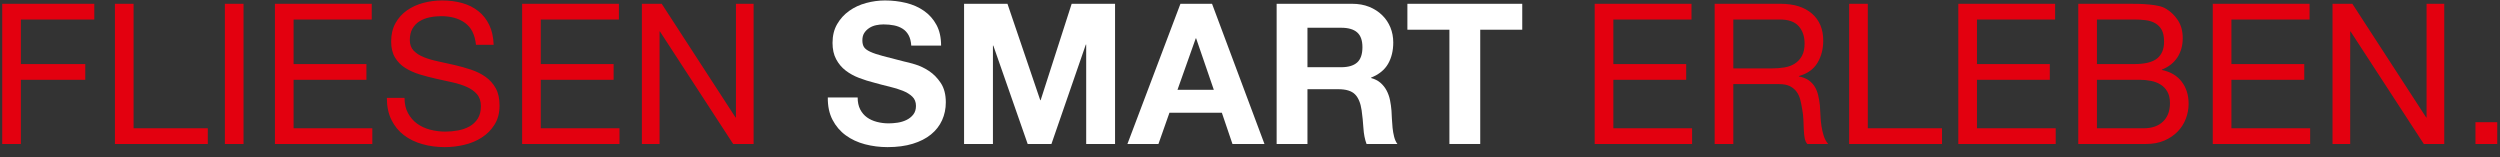
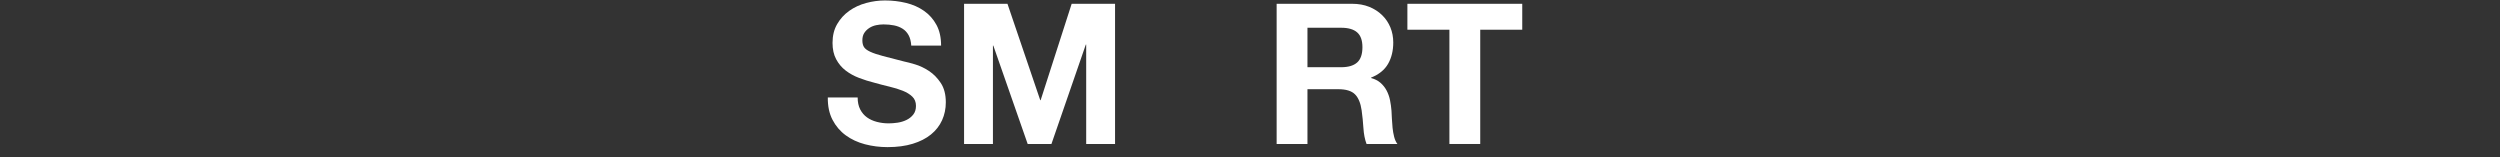
<svg xmlns="http://www.w3.org/2000/svg" width="191px" height="12px" viewBox="0 0 191 12" version="1.1">
  <rect x="0" y="0" width="191" height="12" fill="#333333" stroke="none" />
  <title>Group 54</title>
  <desc>Created with Sketch.</desc>
  <defs />
  <g id="Desktop---Widescreen---w_1600px" stroke="none" stroke-width="1" fill="none" fill-rule="evenodd">
    <g id="1000-Assets" transform="translate(-425, -169)">
      <g id="Group-54" transform="translate(425, 169)">
-         <path d="M0.17,0.29 L7.205,0.29 L7.205,1.49 L1.595,1.49 L1.595,4.895 L6.515,4.895 L6.515,6.095 L1.595,6.095 L1.595,11 L0.17,11 L0.17,0.29 Z M8.78,0.29 L10.205,0.29 L10.205,9.8 L15.875,9.8 L15.875,11 L8.78,11 L8.78,0.29 Z M17.18,0.29 L18.605,0.29 L18.605,11 L17.18,11 L17.18,0.29 Z M21.005,0.29 L28.4,0.29 L28.4,1.49 L22.43,1.49 L22.43,4.895 L27.995,4.895 L27.995,6.095 L22.43,6.095 L22.43,9.8 L28.445,9.8 L28.445,11 L21.005,11 L21.005,0.29 Z M36.365,3.425 C36.285,2.655 36.008,2.098 35.532,1.752 C35.057,1.407 34.45,1.235 33.71,1.235 C33.41,1.235 33.115,1.265 32.825,1.325 C32.535,1.385 32.278,1.485 32.053,1.625 C31.827,1.765 31.648,1.952 31.512,2.188 C31.377,2.423 31.31,2.715 31.31,3.065 C31.31,3.395 31.407,3.662 31.602,3.868 C31.798,4.073 32.057,4.24 32.383,4.37 C32.708,4.5 33.075,4.607 33.485,4.692 C33.895,4.778 34.312,4.87 34.737,4.97 C35.163,5.07 35.58,5.187 35.99,5.322 C36.4,5.458 36.767,5.64 37.093,5.87 C37.418,6.1 37.677,6.39 37.873,6.74 C38.068,7.09 38.165,7.53 38.165,8.06 C38.165,8.63 38.038,9.117 37.782,9.523 C37.527,9.928 37.2,10.257 36.8,10.512 C36.4,10.768 35.953,10.952 35.458,11.068 C34.962,11.183 34.47,11.24 33.98,11.24 C33.38,11.24 32.813,11.165 32.278,11.015 C31.742,10.865 31.273,10.638 30.867,10.332 C30.462,10.027 30.143,9.638 29.907,9.162 C29.672,8.687 29.555,8.125 29.555,7.475 L30.905,7.475 C30.905,7.925 30.992,8.312 31.168,8.637 C31.343,8.963 31.572,9.23 31.858,9.44 C32.143,9.65 32.475,9.805 32.855,9.905 C33.235,10.005 33.625,10.055 34.025,10.055 C34.345,10.055 34.667,10.025 34.992,9.965 C35.318,9.905 35.61,9.803 35.87,9.658 C36.13,9.512 36.34,9.315 36.5,9.065 C36.66,8.815 36.74,8.495 36.74,8.105 C36.74,7.735 36.643,7.435 36.447,7.205 C36.252,6.975 35.993,6.788 35.667,6.643 C35.342,6.497 34.975,6.38 34.565,6.29 C34.155,6.2 33.738,6.108 33.312,6.013 C32.887,5.917 32.47,5.808 32.06,5.683 C31.65,5.557 31.283,5.393 30.957,5.188 C30.632,4.982 30.373,4.718 30.177,4.393 C29.982,4.067 29.885,3.66 29.885,3.17 C29.885,2.63 29.995,2.163 30.215,1.768 C30.435,1.372 30.727,1.048 31.093,0.792 C31.458,0.537 31.872,0.348 32.337,0.223 C32.803,0.097 33.28,0.035 33.77,0.035 C34.32,0.035 34.83,0.1 35.3,0.23 C35.77,0.36 36.182,0.565 36.538,0.845 C36.893,1.125 37.172,1.477 37.377,1.903 C37.583,2.328 37.695,2.835 37.715,3.425 L36.365,3.425 Z M39.89,0.29 L47.285,0.29 L47.285,1.49 L41.315,1.49 L41.315,4.895 L46.88,4.895 L46.88,6.095 L41.315,6.095 L41.315,9.8 L47.33,9.8 L47.33,11 L39.89,11 L39.89,0.29 Z M49.04,0.29 L50.555,0.29 L56.195,8.975 L56.225,8.975 L56.225,0.29 L57.575,0.29 L57.575,11 L56.015,11 L50.42,2.405 L50.39,2.405 L50.39,11 L49.04,11 L49.04,0.29 Z M121.835,0.29 L129.23,0.29 L129.23,1.49 L123.26,1.49 L123.26,4.895 L128.825,4.895 L128.825,6.095 L123.26,6.095 L123.26,9.8 L129.275,9.8 L129.275,11 L121.835,11 L121.835,0.29 Z M131,0.29 L136.04,0.29 C137.06,0.29 137.857,0.54 138.433,1.04 C139.008,1.54 139.295,2.225 139.295,3.095 C139.295,3.745 139.148,4.315 138.852,4.805 C138.557,5.295 138.085,5.63 137.435,5.81 L137.435,5.84 C137.745,5.9 137.997,6 138.192,6.14 C138.388,6.28 138.542,6.447 138.657,6.643 C138.773,6.838 138.857,7.055 138.912,7.295 C138.968,7.535 139.01,7.785 139.04,8.045 C139.06,8.305 139.075,8.57 139.085,8.84 C139.095,9.11 139.12,9.375 139.16,9.635 C139.2,9.895 139.257,10.142 139.333,10.377 C139.407,10.613 139.52,10.82 139.67,11 L138.08,11 C137.98,10.89 137.912,10.74 137.877,10.55 C137.843,10.36 137.82,10.148 137.81,9.912 C137.8,9.677 137.79,9.425 137.78,9.155 C137.77,8.885 137.74,8.62 137.69,8.36 C137.65,8.1 137.6,7.853 137.54,7.617 C137.48,7.382 137.385,7.178 137.255,7.003 C137.125,6.827 136.955,6.688 136.745,6.582 C136.535,6.477 136.255,6.425 135.905,6.425 L132.425,6.425 L132.425,11 L131,11 L131,0.29 Z M135.395,5.225 C135.725,5.225 136.04,5.2 136.34,5.15 C136.64,5.1 136.902,5.003 137.127,4.857 C137.353,4.712 137.532,4.518 137.667,4.272 C137.803,4.027 137.87,3.71 137.87,3.32 C137.87,2.78 137.72,2.34 137.42,2 C137.12,1.66 136.635,1.49 135.965,1.49 L132.425,1.49 L132.425,5.225 L135.395,5.225 Z M141.275,0.29 L142.7,0.29 L142.7,9.8 L148.37,9.8 L148.37,11 L141.275,11 L141.275,0.29 Z M149.615,0.29 L157.01,0.29 L157.01,1.49 L151.04,1.49 L151.04,4.895 L156.605,4.895 L156.605,6.095 L151.04,6.095 L151.04,9.8 L157.055,9.8 L157.055,11 L149.615,11 L149.615,0.29 Z M160.205,4.895 L163.055,4.895 C163.865,4.895 164.447,4.753 164.803,4.468 C165.158,4.182 165.335,3.755 165.335,3.185 C165.335,2.805 165.275,2.505 165.155,2.285 C165.035,2.065 164.87,1.895 164.66,1.775 C164.45,1.655 164.208,1.578 163.933,1.542 C163.657,1.507 163.365,1.49 163.055,1.49 L160.205,1.49 L160.205,4.895 Z M158.78,0.29 L162.665,0.29 C162.895,0.29 163.142,0.292 163.407,0.297 C163.673,0.303 163.935,0.317 164.195,0.343 C164.455,0.368 164.697,0.405 164.923,0.455 C165.148,0.505 165.34,0.58 165.5,0.68 C165.85,0.89 166.147,1.18 166.393,1.55 C166.638,1.92 166.76,2.375 166.76,2.915 C166.76,3.485 166.623,3.977 166.347,4.393 C166.072,4.808 165.68,5.115 165.17,5.315 L165.17,5.345 C165.83,5.485 166.335,5.785 166.685,6.245 C167.035,6.705 167.21,7.265 167.21,7.925 C167.21,8.315 167.14,8.695 167,9.065 C166.86,9.435 166.653,9.762 166.377,10.047 C166.102,10.333 165.763,10.562 165.357,10.738 C164.952,10.913 164.485,11 163.955,11 L158.78,11 L158.78,0.29 Z M160.205,9.8 L163.775,9.8 C164.405,9.8 164.897,9.63 165.252,9.29 C165.608,8.95 165.785,8.48 165.785,7.88 C165.785,7.53 165.72,7.24 165.59,7.01 C165.46,6.78 165.288,6.598 165.072,6.463 C164.857,6.327 164.61,6.233 164.33,6.178 C164.05,6.122 163.76,6.095 163.46,6.095 L160.205,6.095 L160.205,9.8 Z M169.055,0.29 L176.45,0.29 L176.45,1.49 L170.48,1.49 L170.48,4.895 L176.045,4.895 L176.045,6.095 L170.48,6.095 L170.48,9.8 L176.495,9.8 L176.495,11 L169.055,11 L169.055,0.29 Z M178.205,0.29 L179.72,0.29 L185.36,8.975 L185.39,8.975 L185.39,0.29 L186.74,0.29 L186.74,11 L185.18,11 L179.585,2.405 L179.555,2.405 L179.555,11 L178.205,11 L178.205,0.29 Z M189.125,9.335 L190.79,9.335 L190.79,11 L189.125,11 L189.125,9.335 Z" id="FLIESEN-SMART-ERLEBE" fill="#E3000F" />
        <path d="M65.525,7.445 C65.525,7.805 65.59,8.11 65.72,8.36 C65.85,8.61 66.022,8.812 66.237,8.967 C66.453,9.123 66.705,9.237 66.995,9.312 C67.285,9.388 67.585,9.425 67.895,9.425 C68.105,9.425 68.33,9.408 68.57,9.373 C68.81,9.337 69.035,9.27 69.245,9.17 C69.455,9.07 69.63,8.933 69.77,8.758 C69.91,8.582 69.98,8.36 69.98,8.09 C69.98,7.8 69.888,7.565 69.703,7.385 C69.517,7.205 69.275,7.055 68.975,6.935 C68.675,6.815 68.335,6.71 67.955,6.62 C67.575,6.53 67.19,6.43 66.8,6.32 C66.4,6.22 66.01,6.098 65.63,5.952 C65.25,5.807 64.91,5.62 64.61,5.39 C64.31,5.16 64.068,4.873 63.883,4.527 C63.697,4.182 63.605,3.765 63.605,3.275 C63.605,2.725 63.722,2.248 63.958,1.843 C64.193,1.437 64.5,1.1 64.88,0.83 C65.26,0.56 65.69,0.36 66.17,0.23 C66.65,0.1 67.13,0.035 67.61,0.035 C68.17,0.035 68.707,0.097 69.222,0.223 C69.738,0.348 70.195,0.55 70.595,0.83 C70.995,1.11 71.312,1.467 71.547,1.903 C71.783,2.338 71.9,2.865 71.9,3.485 L69.62,3.485 C69.6,3.165 69.533,2.9 69.418,2.69 C69.302,2.48 69.15,2.315 68.96,2.195 C68.77,2.075 68.553,1.99 68.308,1.94 C68.062,1.89 67.795,1.865 67.505,1.865 C67.315,1.865 67.125,1.885 66.935,1.925 C66.745,1.965 66.573,2.035 66.418,2.135 C66.262,2.235 66.135,2.36 66.035,2.51 C65.935,2.66 65.885,2.85 65.885,3.08 C65.885,3.29 65.925,3.46 66.005,3.59 C66.085,3.72 66.242,3.84 66.478,3.95 C66.713,4.06 67.037,4.17 67.453,4.28 C67.868,4.39 68.41,4.53 69.08,4.7 C69.28,4.74 69.557,4.812 69.912,4.918 C70.268,5.023 70.62,5.19 70.97,5.42 C71.32,5.65 71.622,5.957 71.877,6.343 C72.133,6.728 72.26,7.22 72.26,7.82 C72.26,8.31 72.165,8.765 71.975,9.185 C71.785,9.605 71.503,9.967 71.127,10.273 C70.752,10.578 70.288,10.815 69.733,10.985 C69.177,11.155 68.535,11.24 67.805,11.24 C67.215,11.24 66.643,11.168 66.088,11.023 C65.532,10.877 65.043,10.65 64.618,10.34 C64.192,10.03 63.855,9.635 63.605,9.155 C63.355,8.675 63.235,8.105 63.245,7.445 L65.525,7.445 Z" id="Path" fill="#FFFFFF" fill-rule="nonzero" />
        <polygon id="Path" fill="#FFFFFF" fill-rule="nonzero" points="73.655 0.29 76.97 0.29 79.475 7.655 79.505 7.655 81.875 0.29 85.19 0.29 85.19 11 82.985 11 82.985 3.41 82.955 3.41 80.33 11 78.515 11 75.89 3.485 75.86 3.485 75.86 11 73.655 11" />
-         <path d="M90.185,0.29 L92.6,0.29 L96.605,11 L94.16,11 L93.35,8.615 L89.345,8.615 L88.505,11 L86.135,11 L90.185,0.29 Z M89.96,6.86 L92.735,6.86 L91.385,2.93 L91.355,2.93 L89.96,6.86 Z" id="Combined-Shape" fill="#FFFFFF" fill-rule="nonzero" />
        <path d="M97.535,0.29 L103.31,0.29 C103.79,0.29 104.222,0.367 104.608,0.522 C104.993,0.678 105.322,0.89 105.597,1.16 C105.873,1.43 106.082,1.742 106.228,2.098 C106.373,2.453 106.445,2.835 106.445,3.245 C106.445,3.875 106.313,4.42 106.047,4.88 C105.782,5.34 105.35,5.69 104.75,5.93 L104.75,5.96 C105.04,6.04 105.28,6.162 105.47,6.327 C105.66,6.493 105.815,6.687 105.935,6.912 C106.055,7.138 106.142,7.385 106.198,7.655 C106.252,7.925 106.29,8.195 106.31,8.465 C106.32,8.635 106.33,8.835 106.34,9.065 C106.35,9.295 106.368,9.53 106.392,9.77 C106.418,10.01 106.457,10.237 106.513,10.453 C106.567,10.668 106.65,10.85 106.76,11 L104.405,11 C104.275,10.66 104.195,10.255 104.165,9.785 C104.135,9.315 104.09,8.865 104.03,8.435 C103.95,7.875 103.78,7.465 103.52,7.205 C103.26,6.945 102.835,6.815 102.245,6.815 L99.89,6.815 L99.89,11 L97.535,11 L97.535,0.29 Z M99.89,5.135 L102.47,5.135 C103.01,5.135 103.415,5.015 103.685,4.775 C103.955,4.535 104.09,4.145 104.09,3.605 C104.09,3.085 103.955,2.708 103.685,2.473 C103.415,2.237 103.01,2.12 102.47,2.12 L99.89,2.12 L99.89,5.135 Z" id="Combined-Shape" fill="#FFFFFF" fill-rule="nonzero" />
        <polygon id="Path" fill="#FFFFFF" fill-rule="nonzero" points="110.735 2.27 107.525 2.27 107.525 0.29 116.3 0.29 116.3 2.27 113.09 2.27 113.09 11 110.735 11" />
      </g>
    </g>
  </g>
</svg>